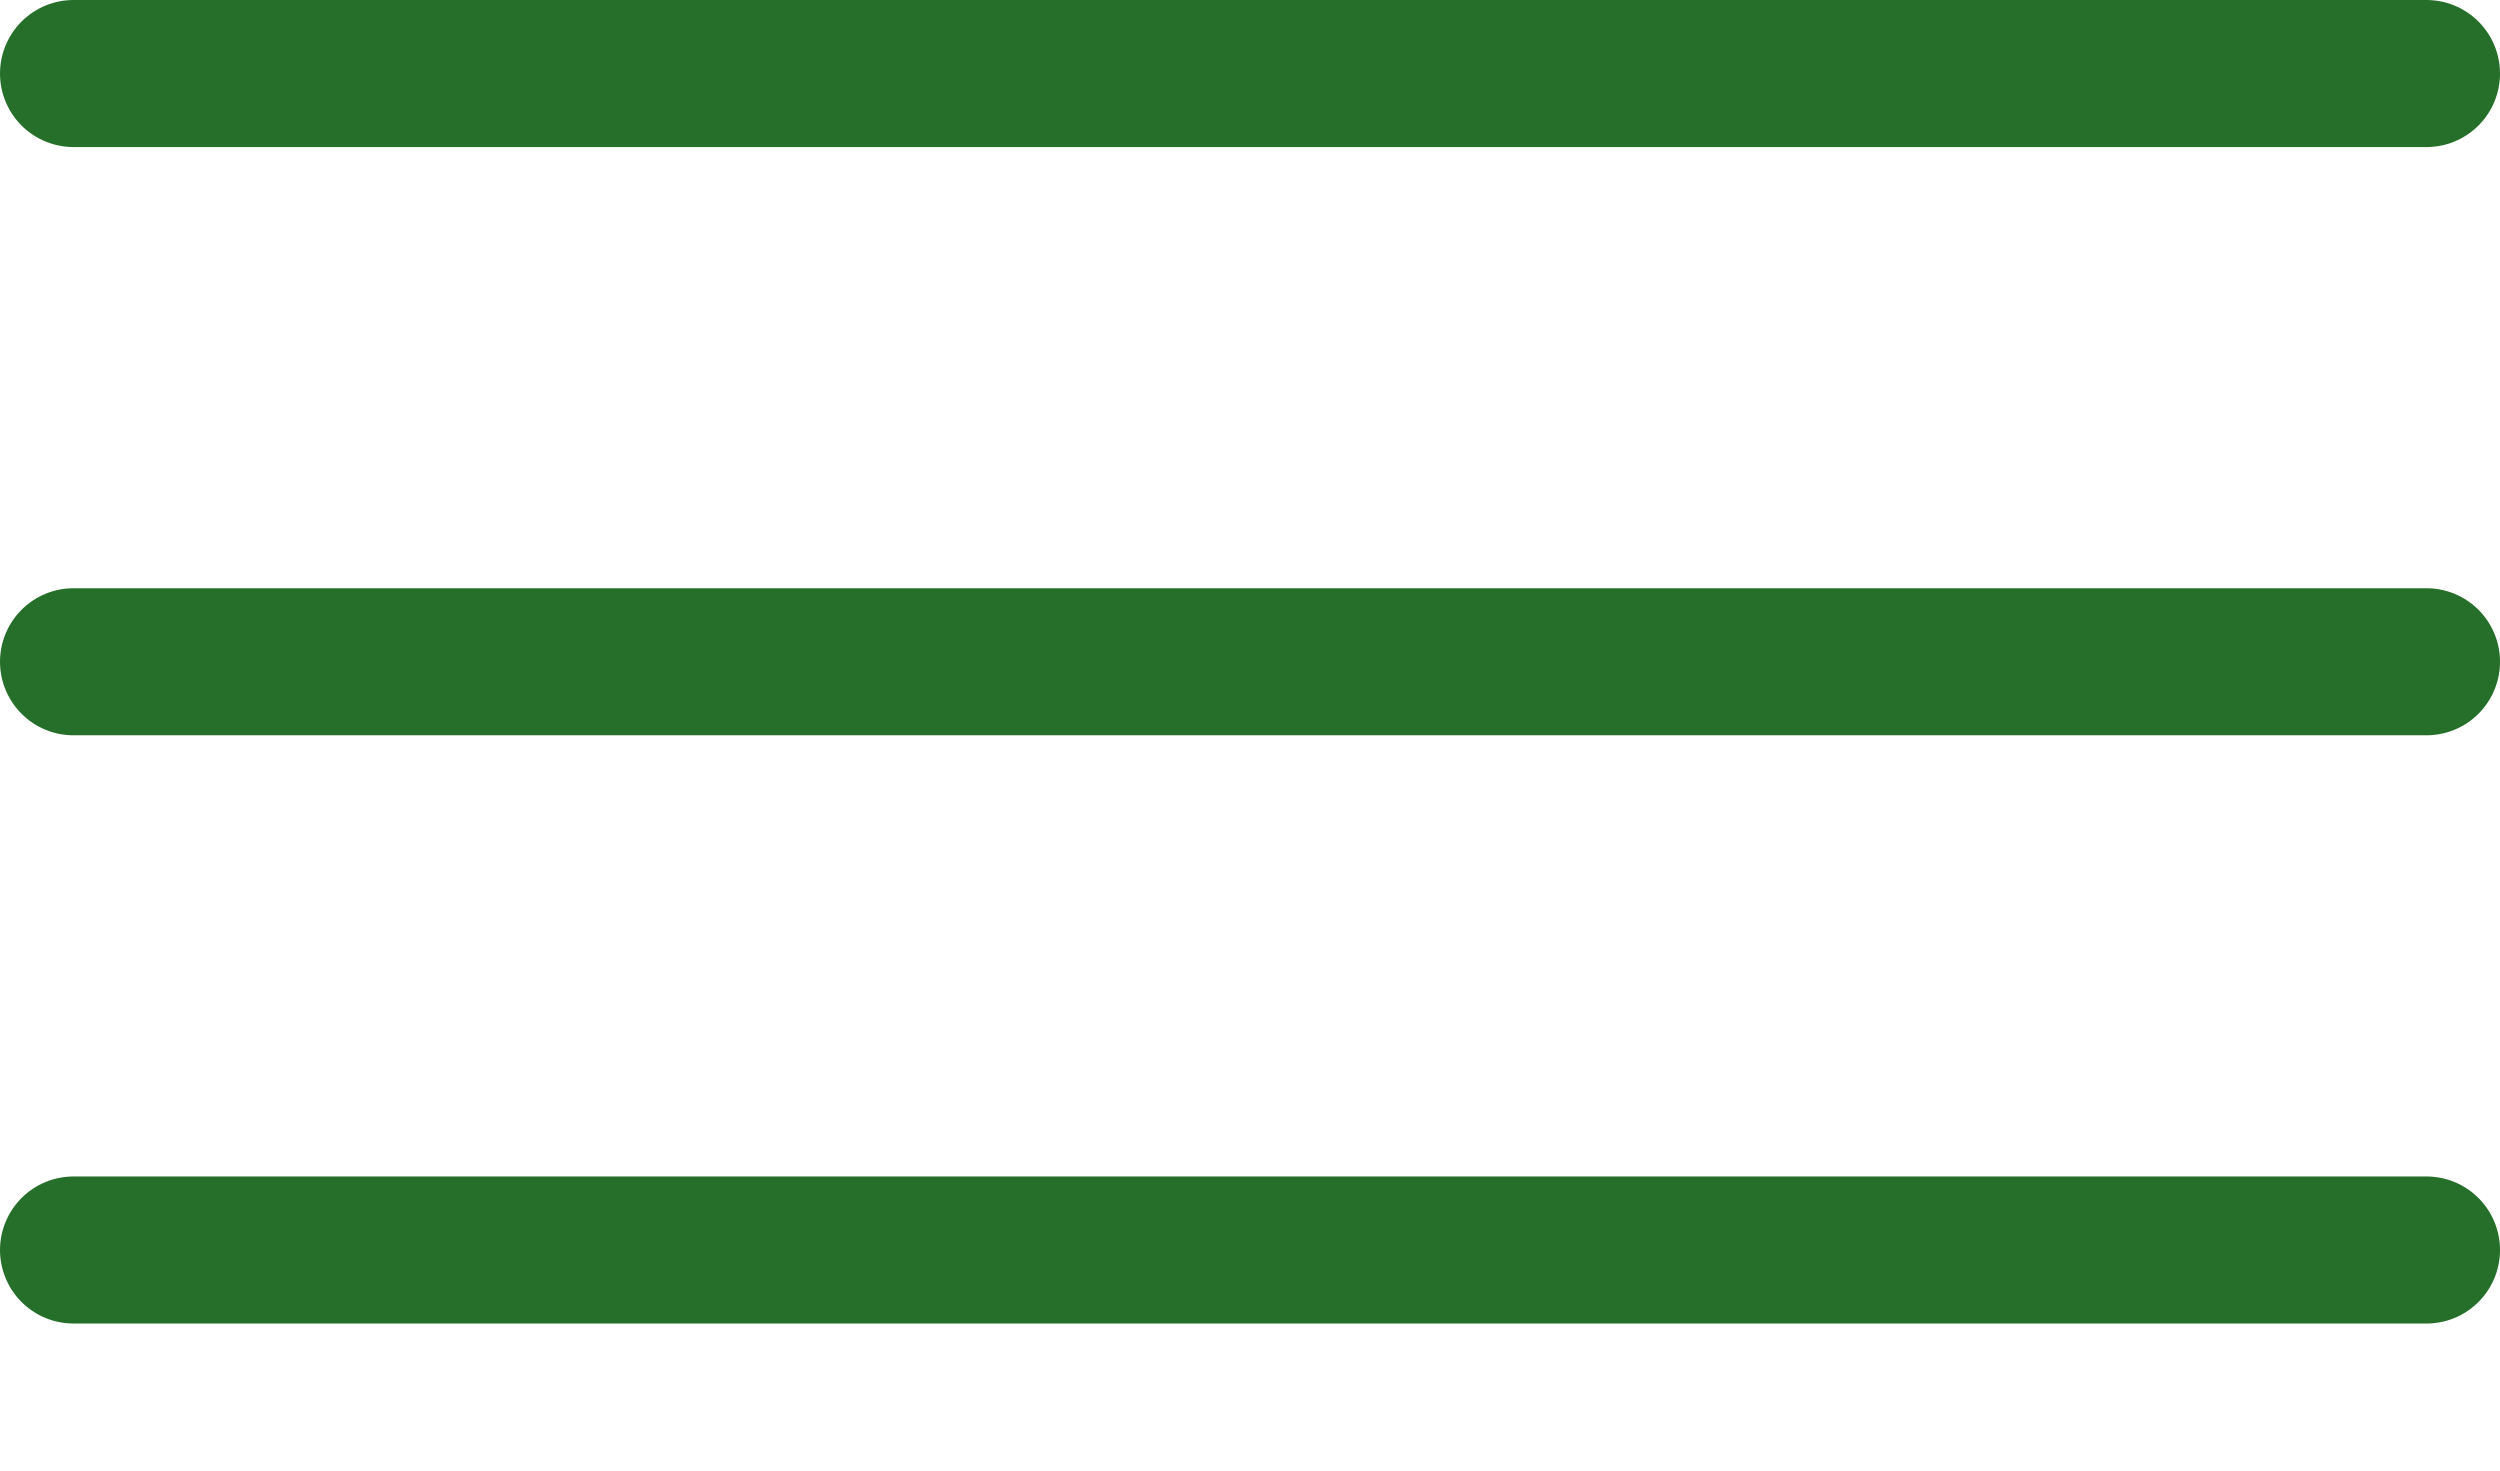
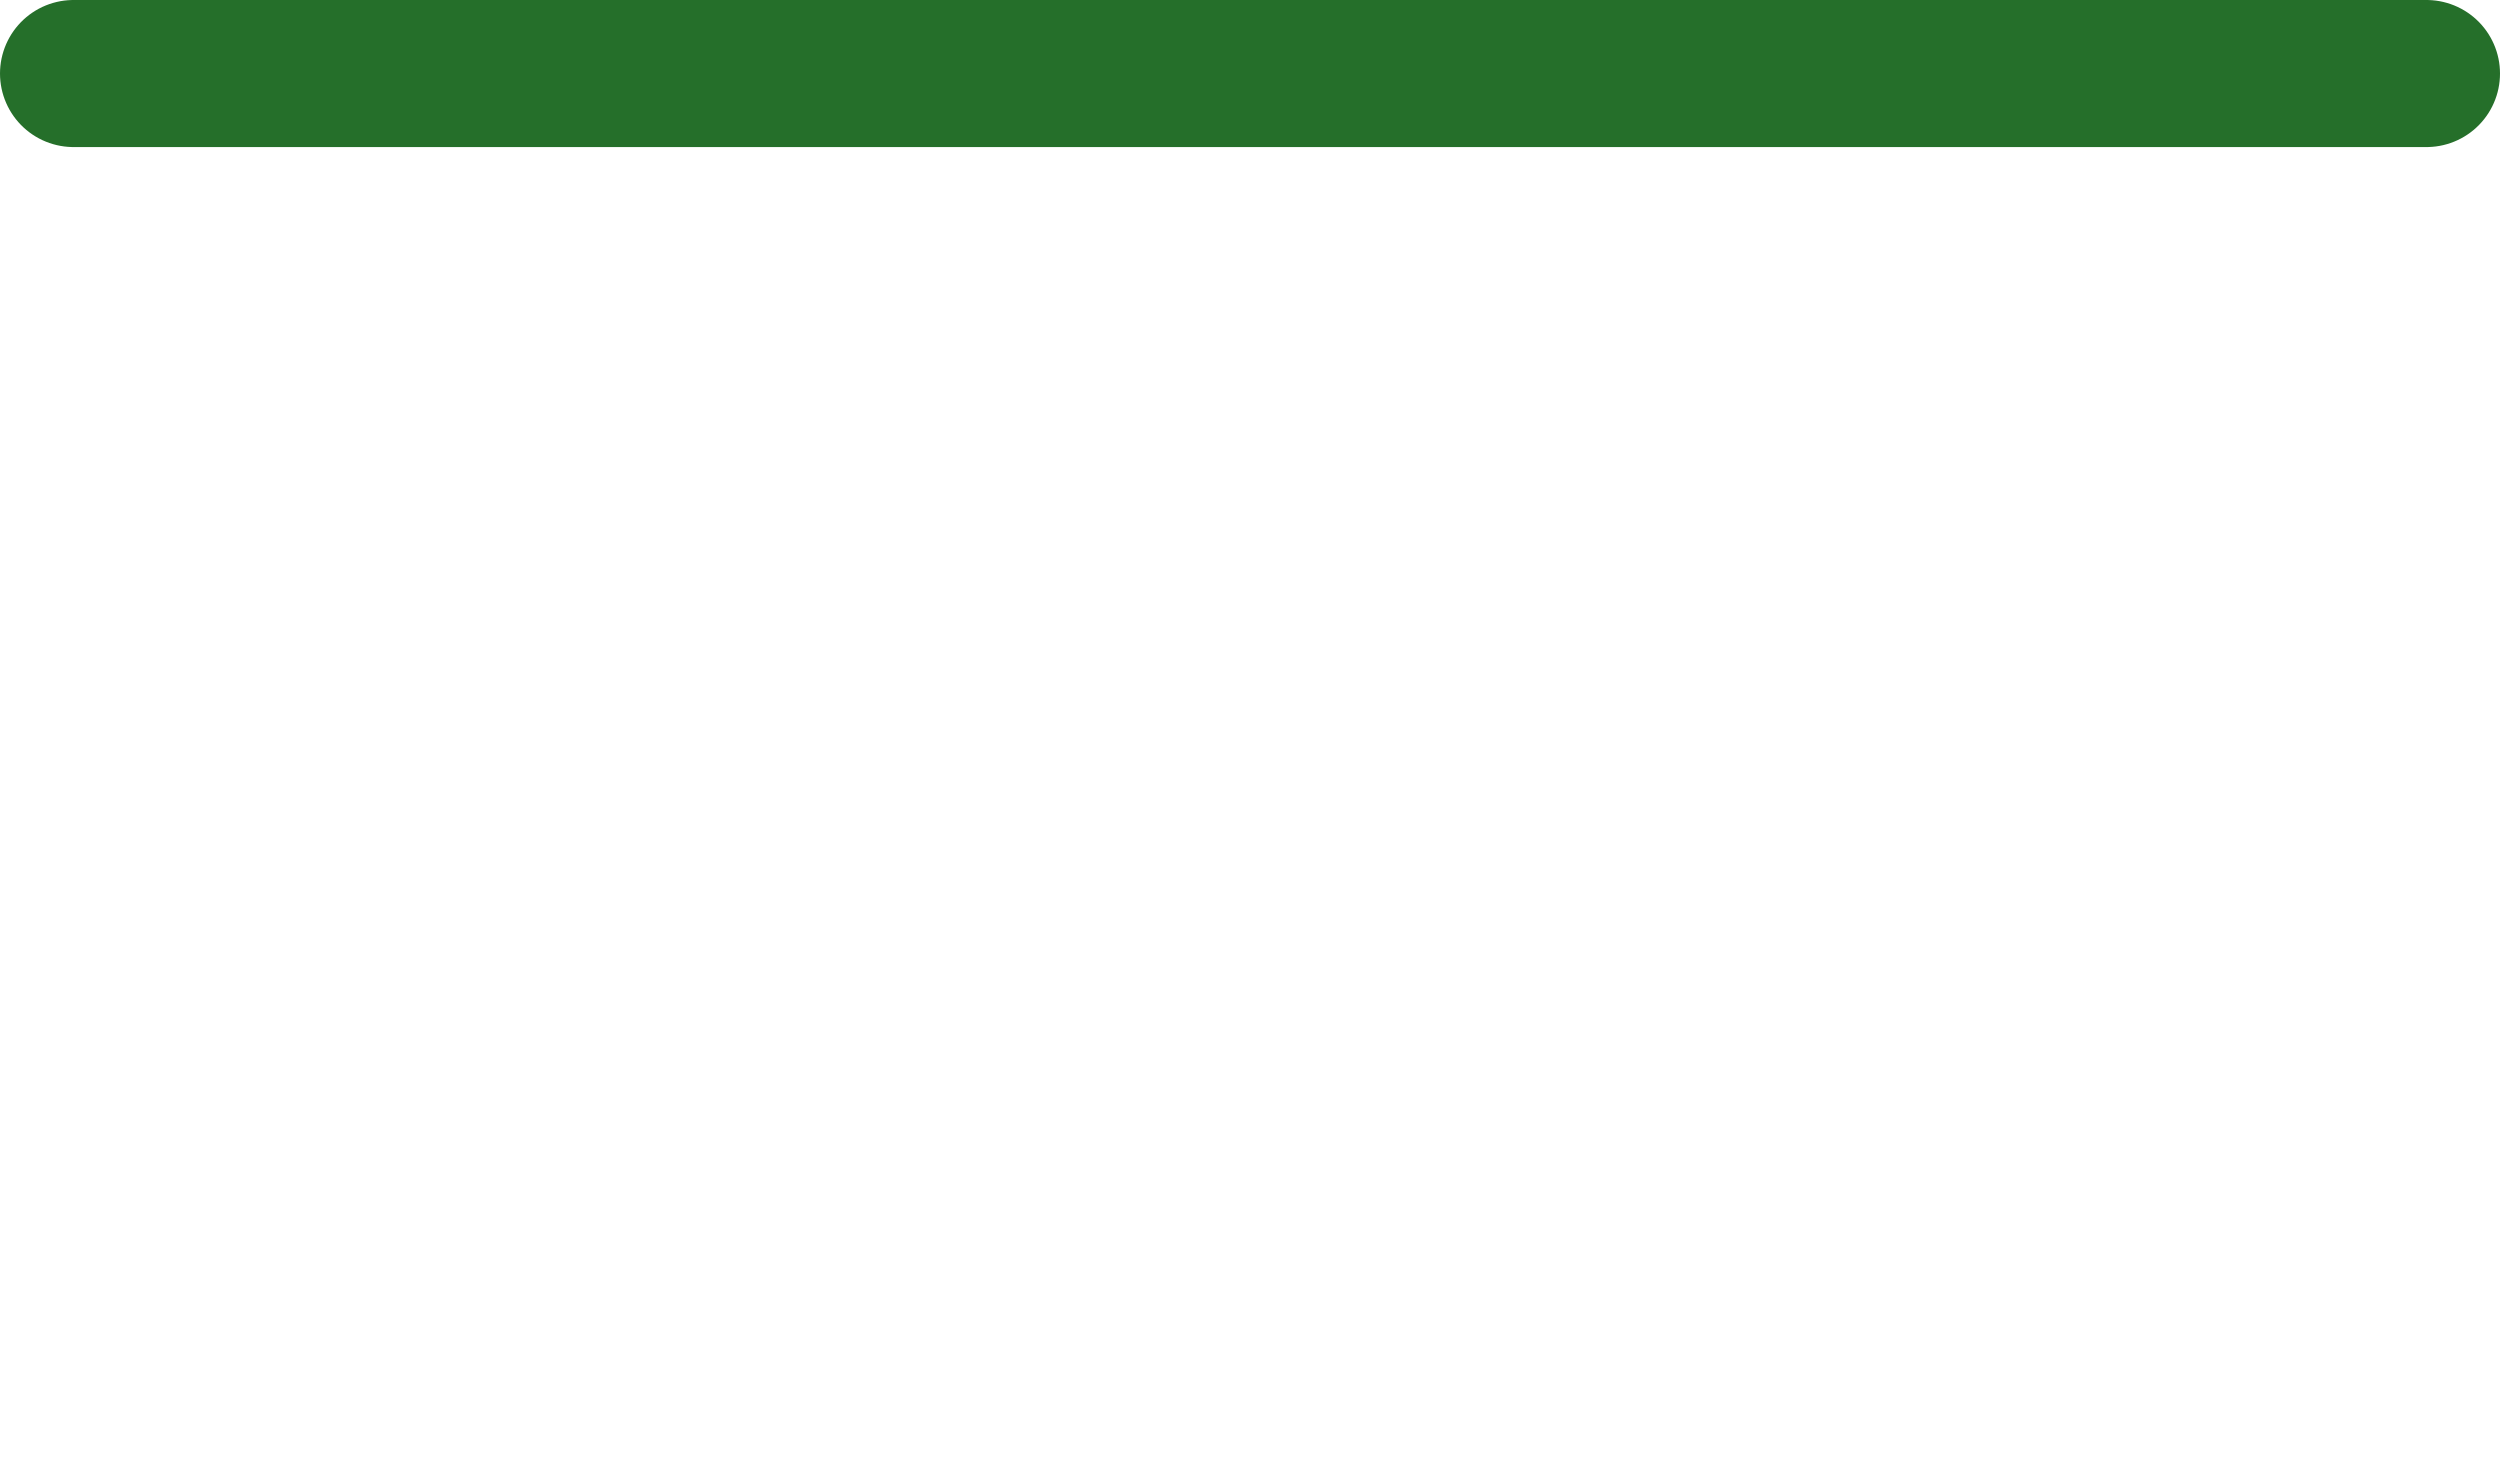
<svg xmlns="http://www.w3.org/2000/svg" width="34" height="20" viewBox="0 0 34 20">
  <defs>
    <clipPath id="clip-path">
      <rect width="34" height="20" fill="none" />
    </clipPath>
  </defs>
  <g id="Hamburger_menu" data-name="Hamburger menu" clip-path="url(#clip-path)">
    <g transform="translate(-273.5 -7.5)">
      <line id="Line_50" data-name="Line 50" x2="32" transform="translate(274.5 8.5)" fill="none" stroke="#256f2a" stroke-linecap="round" stroke-width="2" />
    </g>
    <g transform="translate(-273.5 0.5)">
-       <line id="Line_50-2" data-name="Line 50" x2="32" transform="translate(274.5 8.5)" fill="none" stroke="#256f2a" stroke-linecap="round" stroke-width="2" />
-     </g>
+       </g>
    <g transform="translate(-273.5 8.5)">
-       <line id="Line_50-3" data-name="Line 50" x2="32" transform="translate(274.5 8.5)" fill="none" stroke="#256f2a" stroke-linecap="round" stroke-width="2" />
-     </g>
+       </g>
  </g>
</svg>